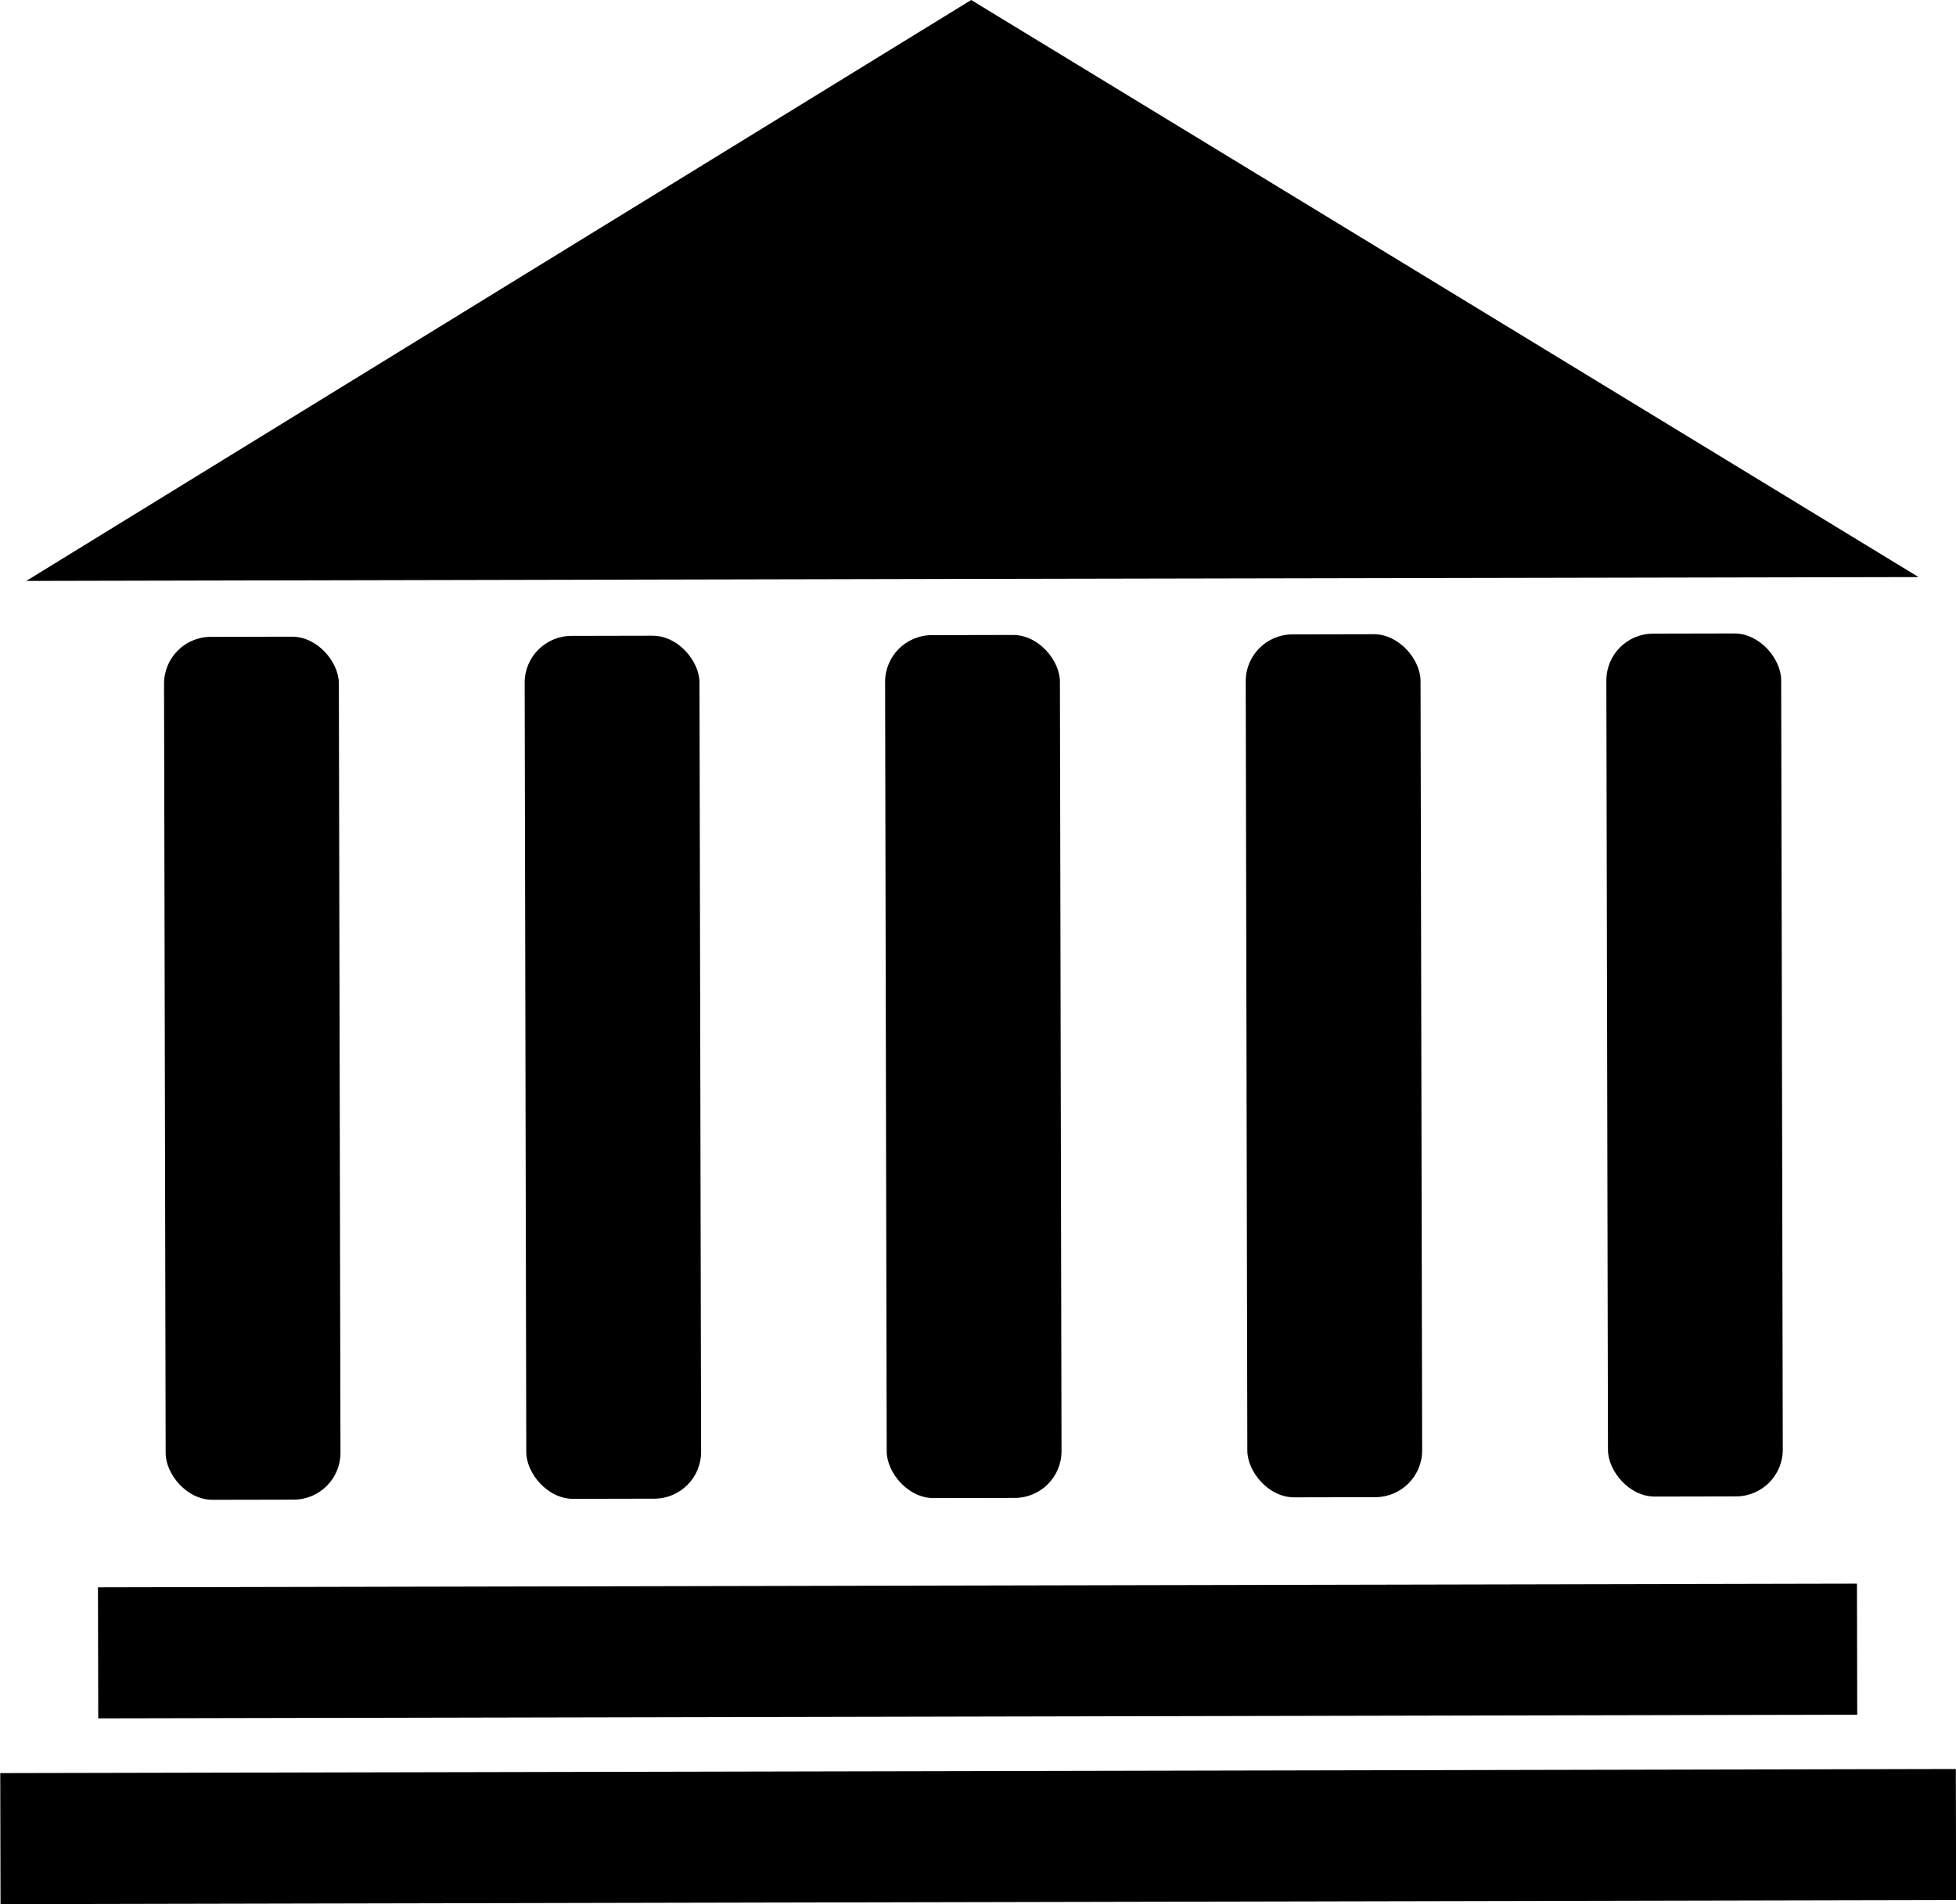
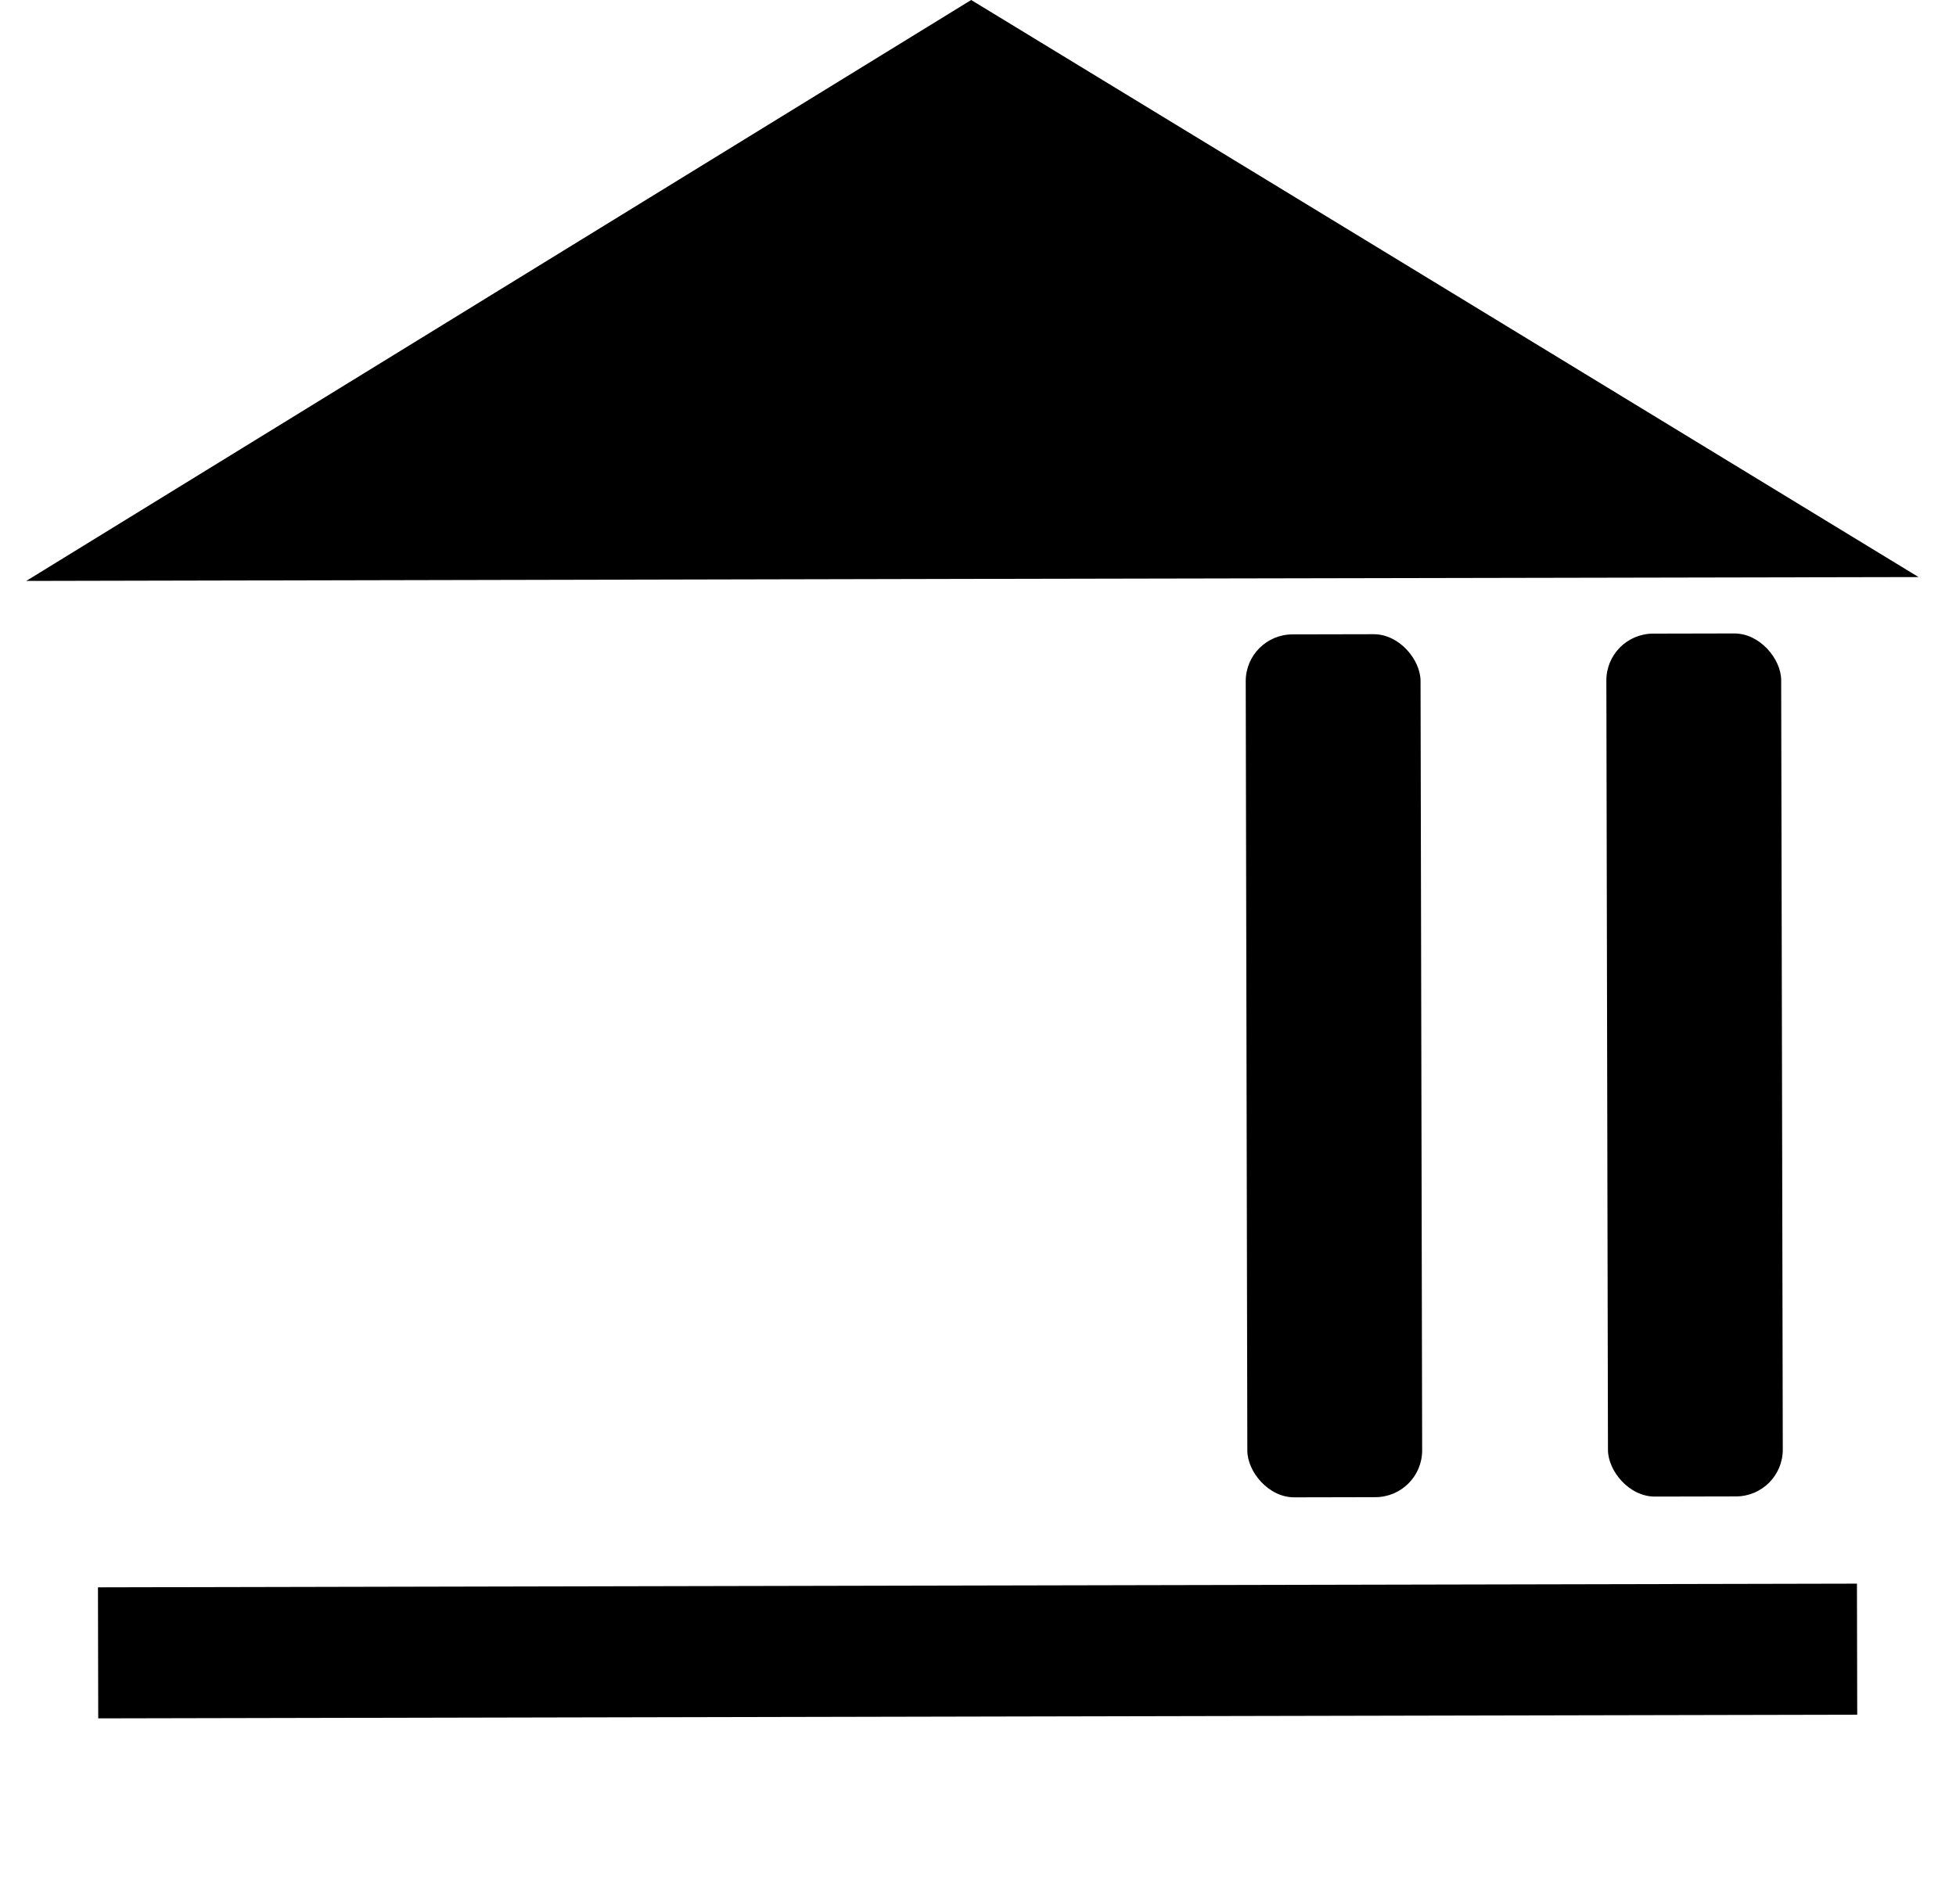
<svg xmlns="http://www.w3.org/2000/svg" viewBox="0 0 96.11 93.58">
  <g id="Layer_2" data-name="Layer 2">
    <g id="Layer_1-2" data-name="Layer 1">
      <polygon points="47.78 28.45 1.29 28.55 24.51 14.27 47.72 0 71 14.18 94.27 28.36 47.78 28.45" />
-       <rect x="8.1" y="31.29" width="8.59" height="42.41" rx="2.3" transform="translate(-0.11 0.03) rotate(-0.12)" />
-       <rect x="25.82" y="31.25" width="8.59" height="42.41" rx="2.3" transform="translate(-0.11 0.06) rotate(-0.12)" />
-       <rect x="43.53" y="31.21" width="8.59" height="42.41" rx="2.3" transform="translate(-0.11 0.1) rotate(-0.12)" />
      <rect x="61.25" y="31.18" width="8.59" height="42.41" rx="2.3" transform="translate(-0.11 0.13) rotate(-0.12)" />
      <rect x="78.97" y="31.14" width="8.59" height="42.41" rx="2.3" transform="translate(-0.11 0.17) rotate(-0.12)" />
      <rect x="4.82" y="77.92" width="86.43" height="6.44" transform="translate(-0.17 0.1) rotate(-0.12)" />
-       <rect x="0.01" y="87.04" width="96.09" height="6.44" transform="translate(-0.18 0.1) rotate(-0.12)" />
    </g>
  </g>
</svg>